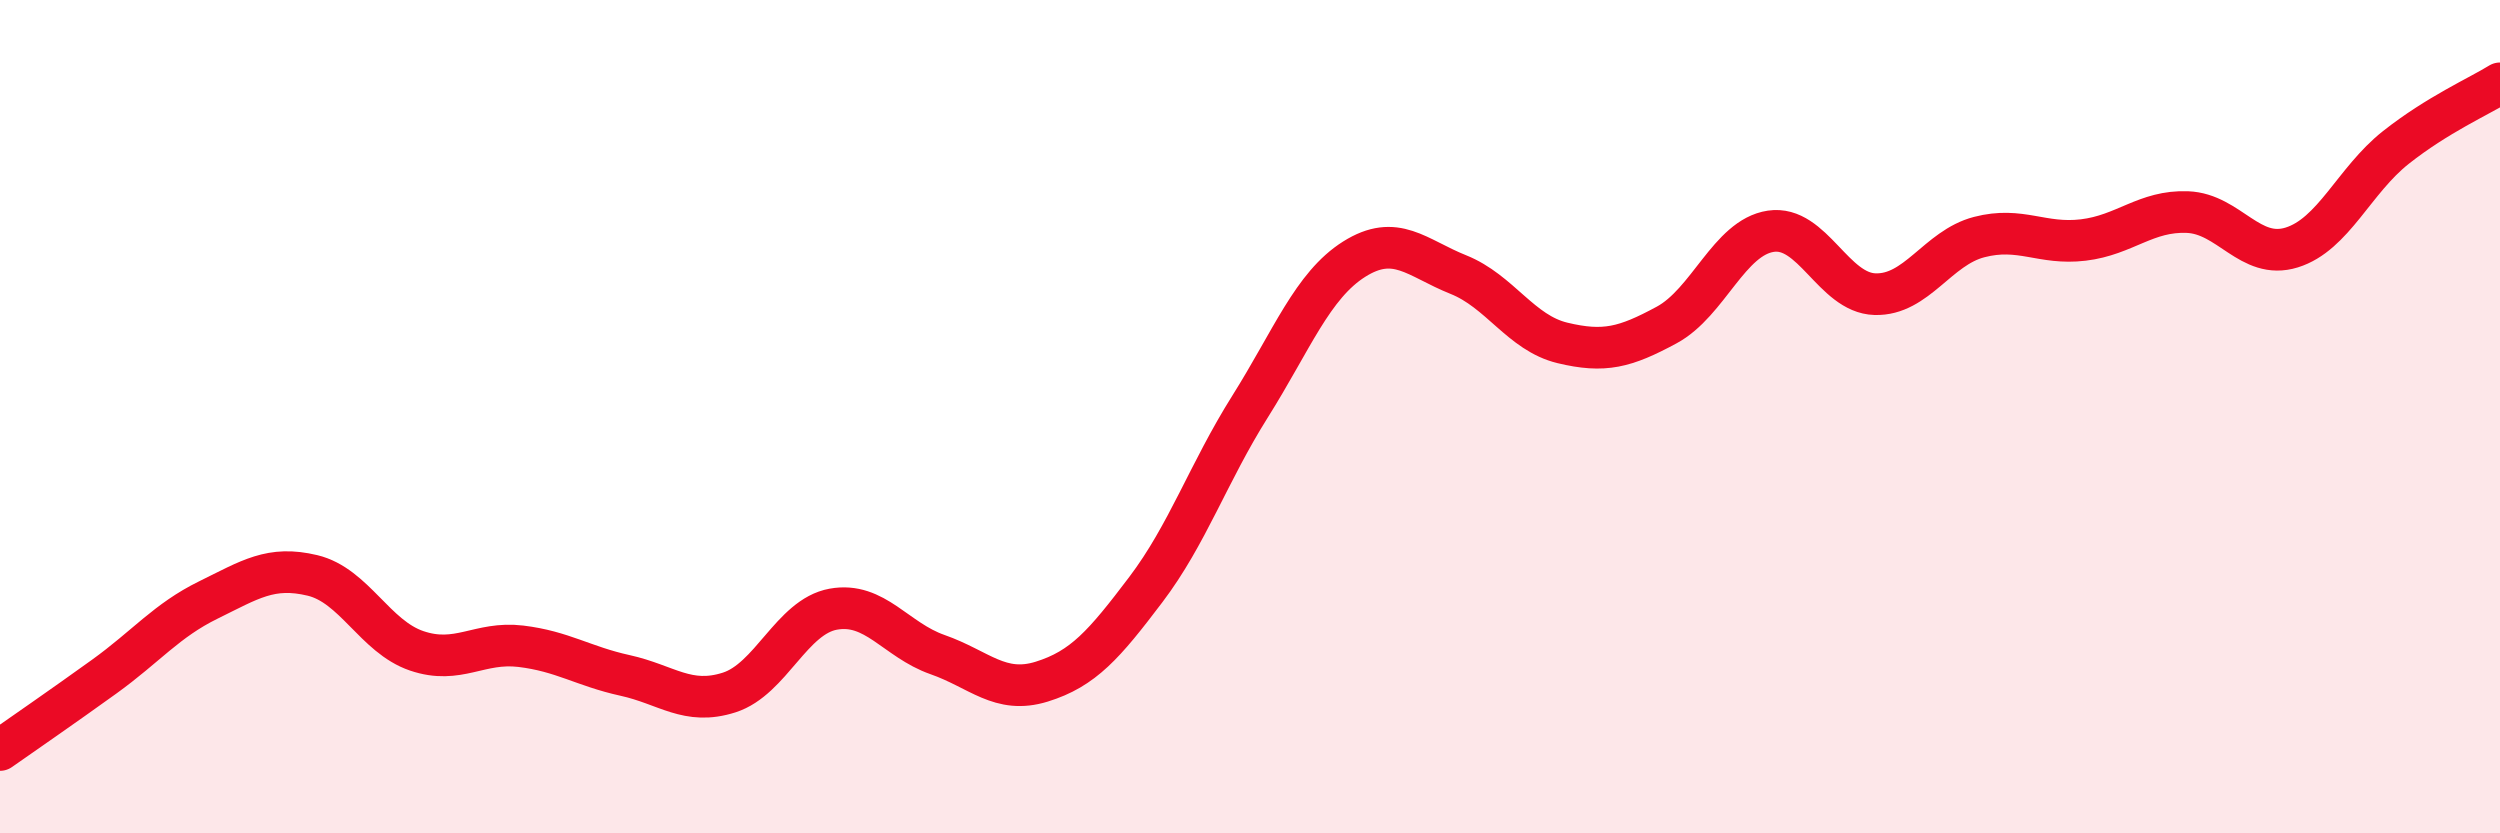
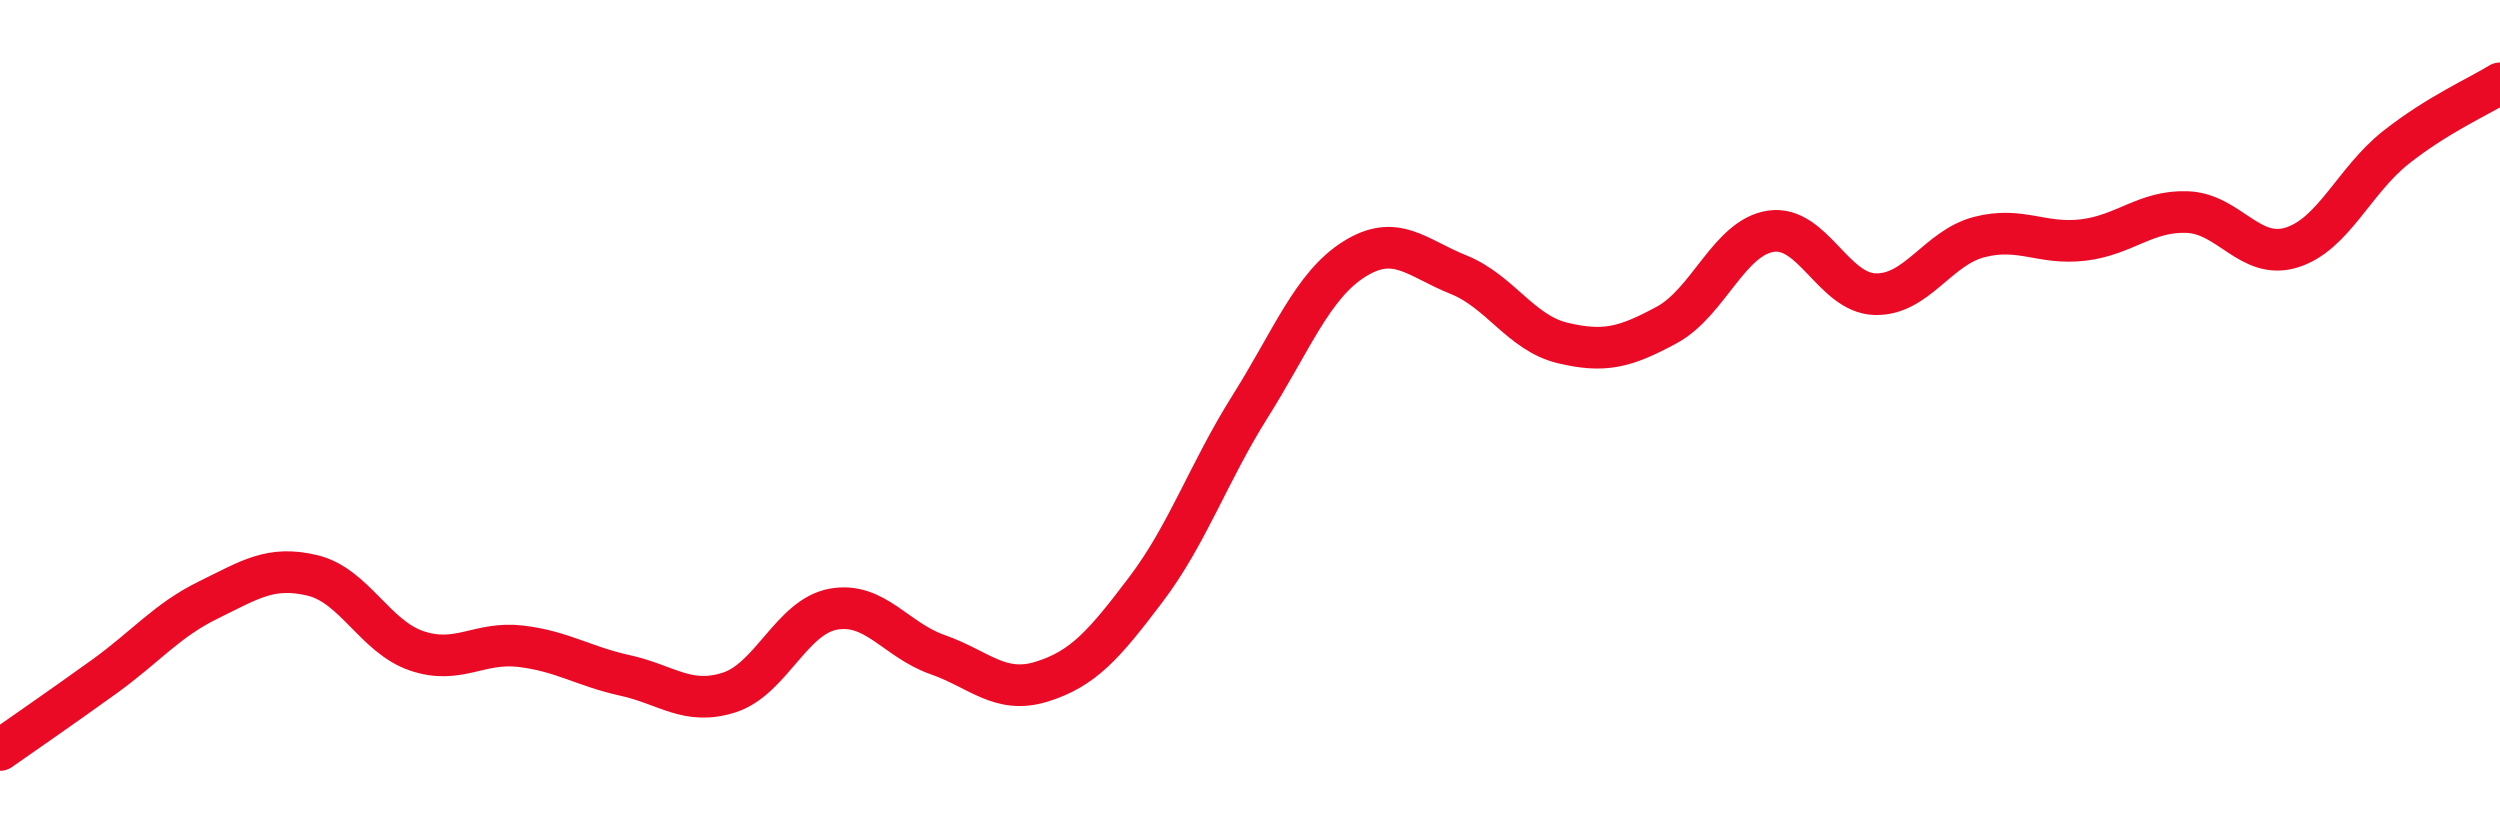
<svg xmlns="http://www.w3.org/2000/svg" width="60" height="20" viewBox="0 0 60 20">
-   <path d="M 0,18 C 0.5,17.65 1.5,16.96 2.5,16.24 C 3.5,15.52 4,14.89 5,14.4 C 6,13.91 6.5,13.57 7.5,13.81 C 8.5,14.05 9,15.28 10,15.62 C 11,15.96 11.5,15.39 12.5,15.51 C 13.5,15.63 14,15.99 15,16.21 C 16,16.43 16.5,16.94 17.5,16.62 C 18.5,16.3 19,14.8 20,14.62 C 21,14.44 21.5,15.36 22.5,15.71 C 23.5,16.06 24,16.67 25,16.36 C 26,16.05 26.5,15.47 27.5,14.15 C 28.5,12.83 29,11.35 30,9.76 C 31,8.17 31.5,6.85 32.5,6.22 C 33.5,5.59 34,6.19 35,6.59 C 36,6.99 36.5,7.99 37.5,8.23 C 38.5,8.47 39,8.34 40,7.8 C 41,7.26 41.5,5.7 42.5,5.55 C 43.5,5.4 44,7.03 45,7.06 C 46,7.09 46.5,5.95 47.5,5.69 C 48.5,5.43 49,5.88 50,5.76 C 51,5.64 51.5,5.05 52.5,5.09 C 53.5,5.13 54,6.25 55,5.94 C 56,5.63 56.5,4.33 57.5,3.54 C 58.5,2.75 59.5,2.31 60,2L60 20L0 20Z" fill="#EB0A25" opacity="0.1" stroke-linecap="round" stroke-linejoin="round" />
  <path d="M 0,18 C 0.5,17.65 1.5,16.96 2.5,16.24 C 3.5,15.52 4,14.89 5,14.4 C 6,13.91 6.5,13.57 7.5,13.81 C 8.5,14.05 9,15.28 10,15.62 C 11,15.96 11.5,15.39 12.5,15.51 C 13.5,15.63 14,15.99 15,16.21 C 16,16.43 16.5,16.94 17.5,16.62 C 18.5,16.3 19,14.8 20,14.62 C 21,14.44 21.5,15.36 22.5,15.71 C 23.5,16.06 24,16.67 25,16.36 C 26,16.05 26.5,15.47 27.5,14.15 C 28.5,12.83 29,11.35 30,9.76 C 31,8.17 31.5,6.85 32.5,6.22 C 33.5,5.59 34,6.19 35,6.59 C 36,6.99 36.5,7.99 37.5,8.23 C 38.5,8.47 39,8.34 40,7.8 C 41,7.26 41.5,5.7 42.5,5.55 C 43.5,5.4 44,7.03 45,7.06 C 46,7.09 46.5,5.95 47.5,5.69 C 48.5,5.43 49,5.88 50,5.76 C 51,5.64 51.5,5.05 52.5,5.09 C 53.5,5.13 54,6.25 55,5.94 C 56,5.63 56.5,4.33 57.5,3.54 C 58.5,2.75 59.5,2.31 60,2" stroke="#EB0A25" stroke-width="1" fill="none" stroke-linecap="round" stroke-linejoin="round" />
</svg>